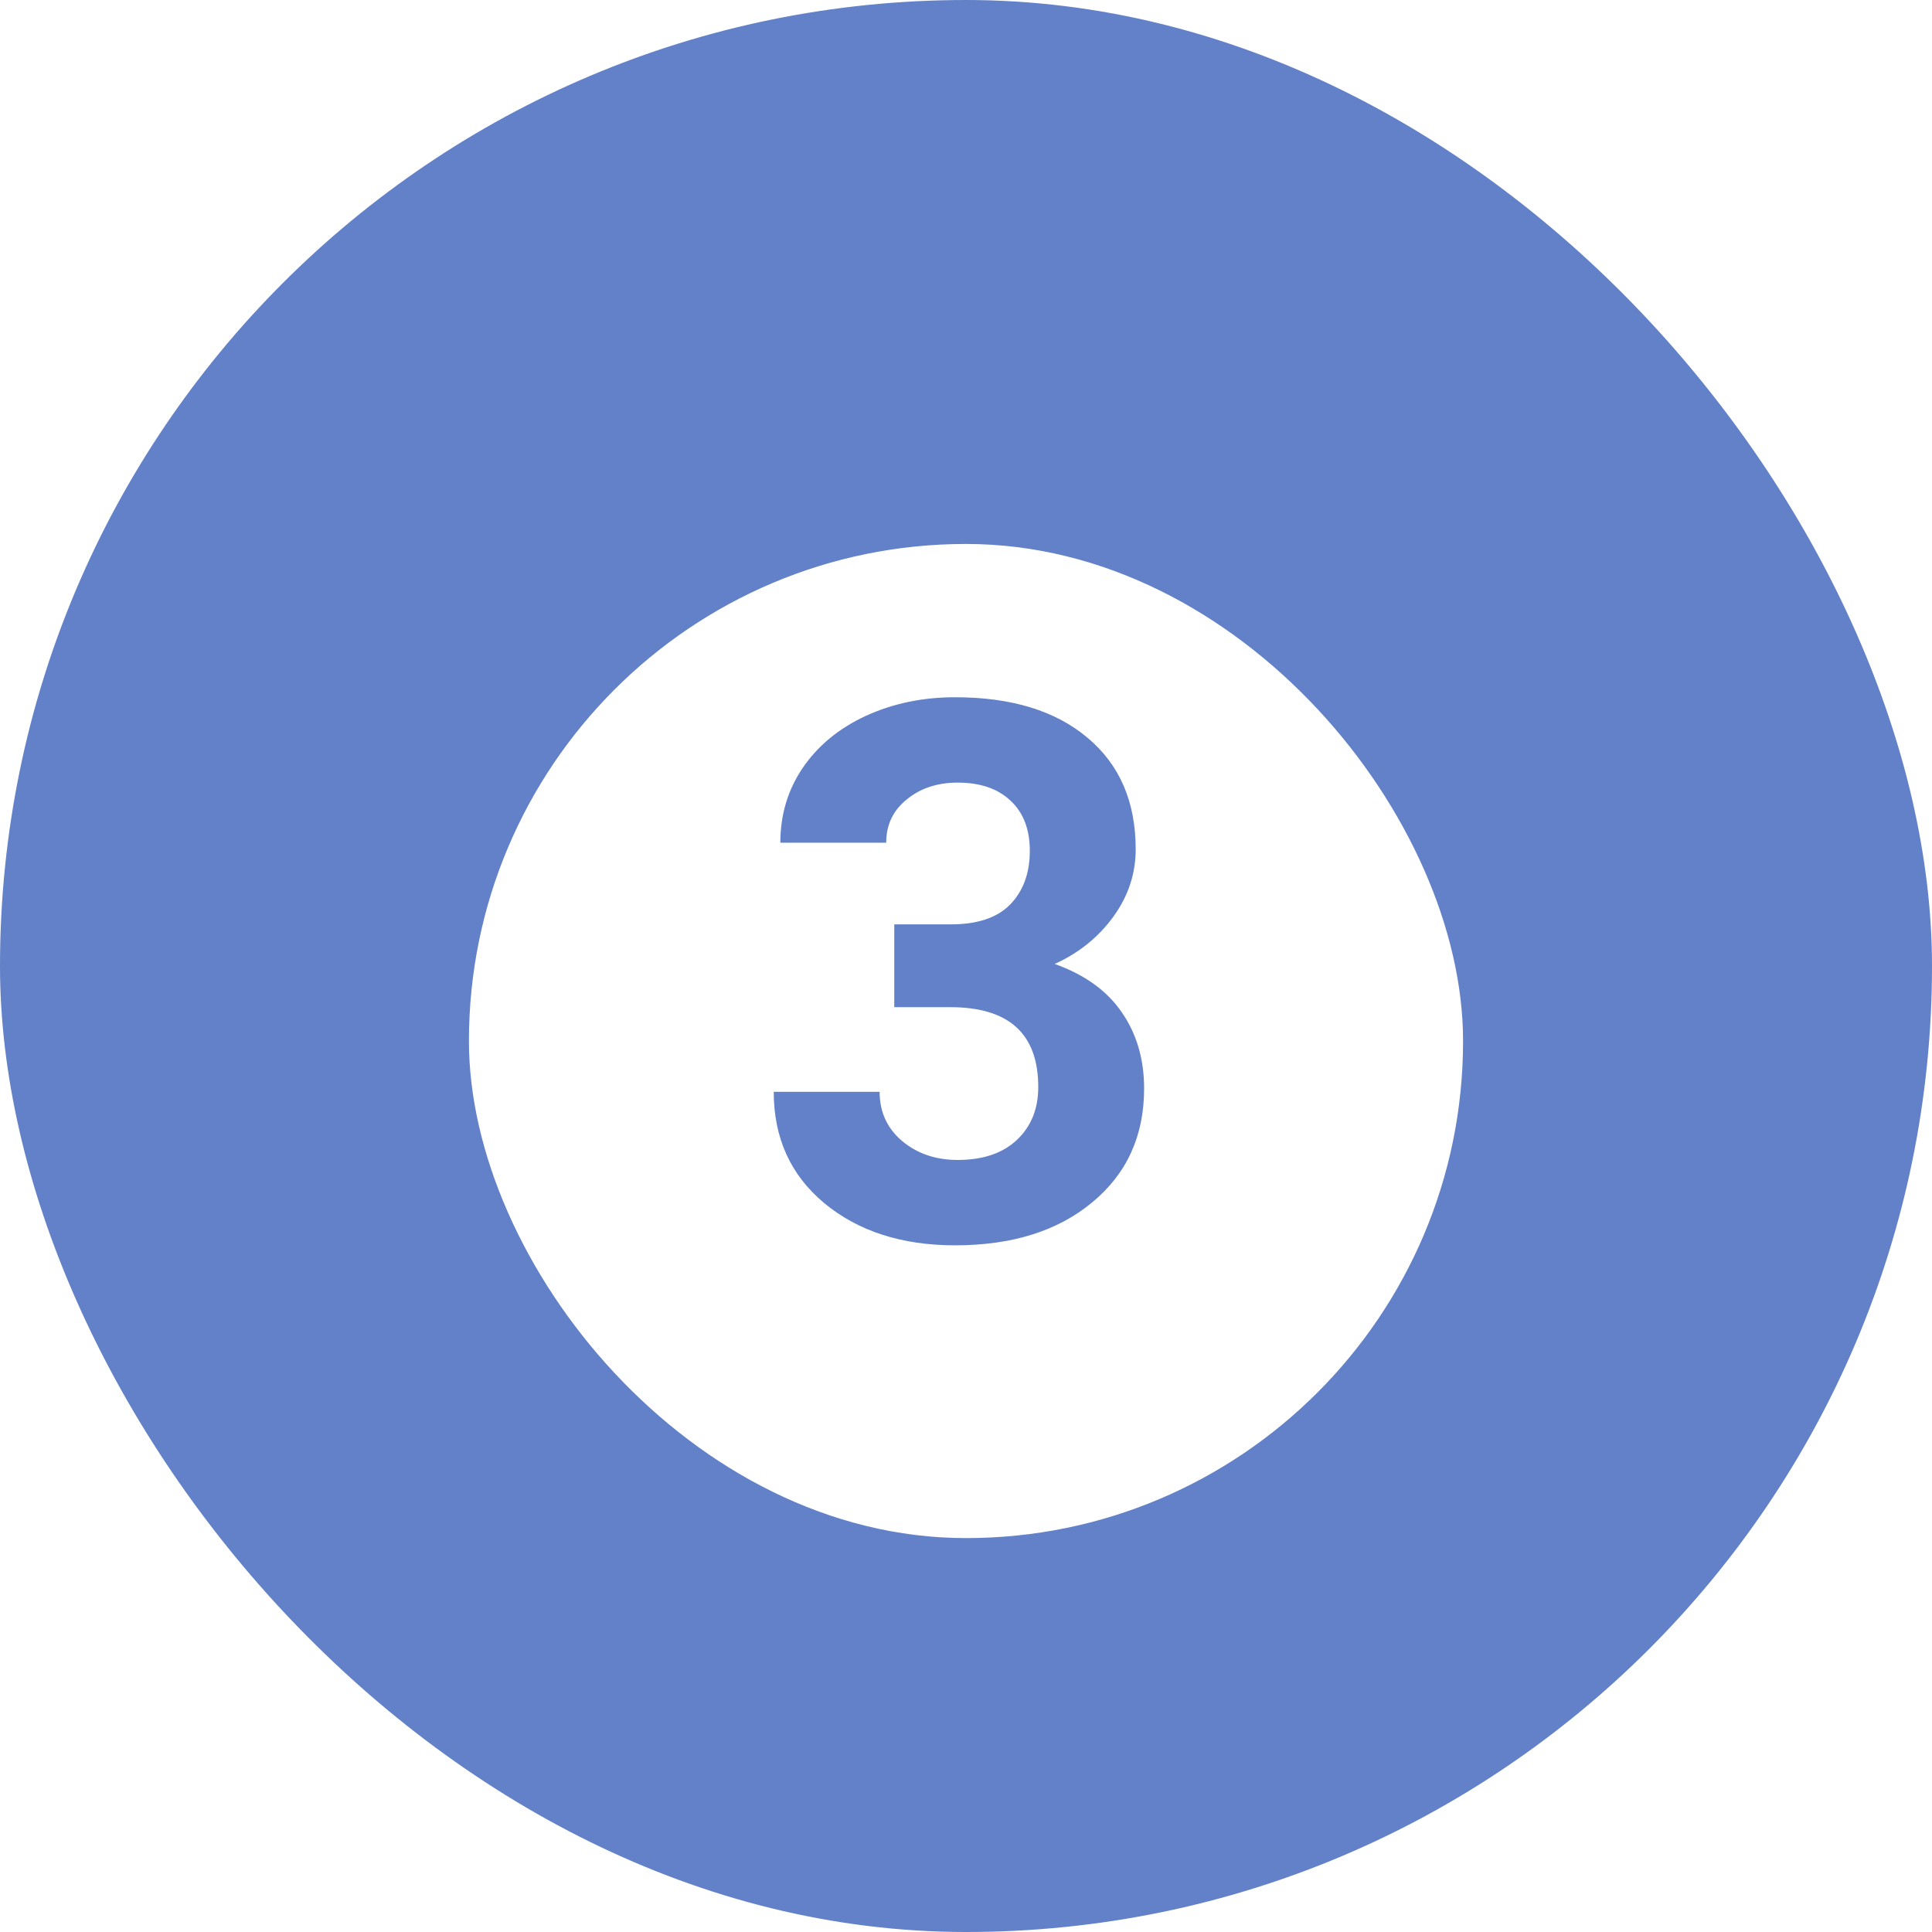
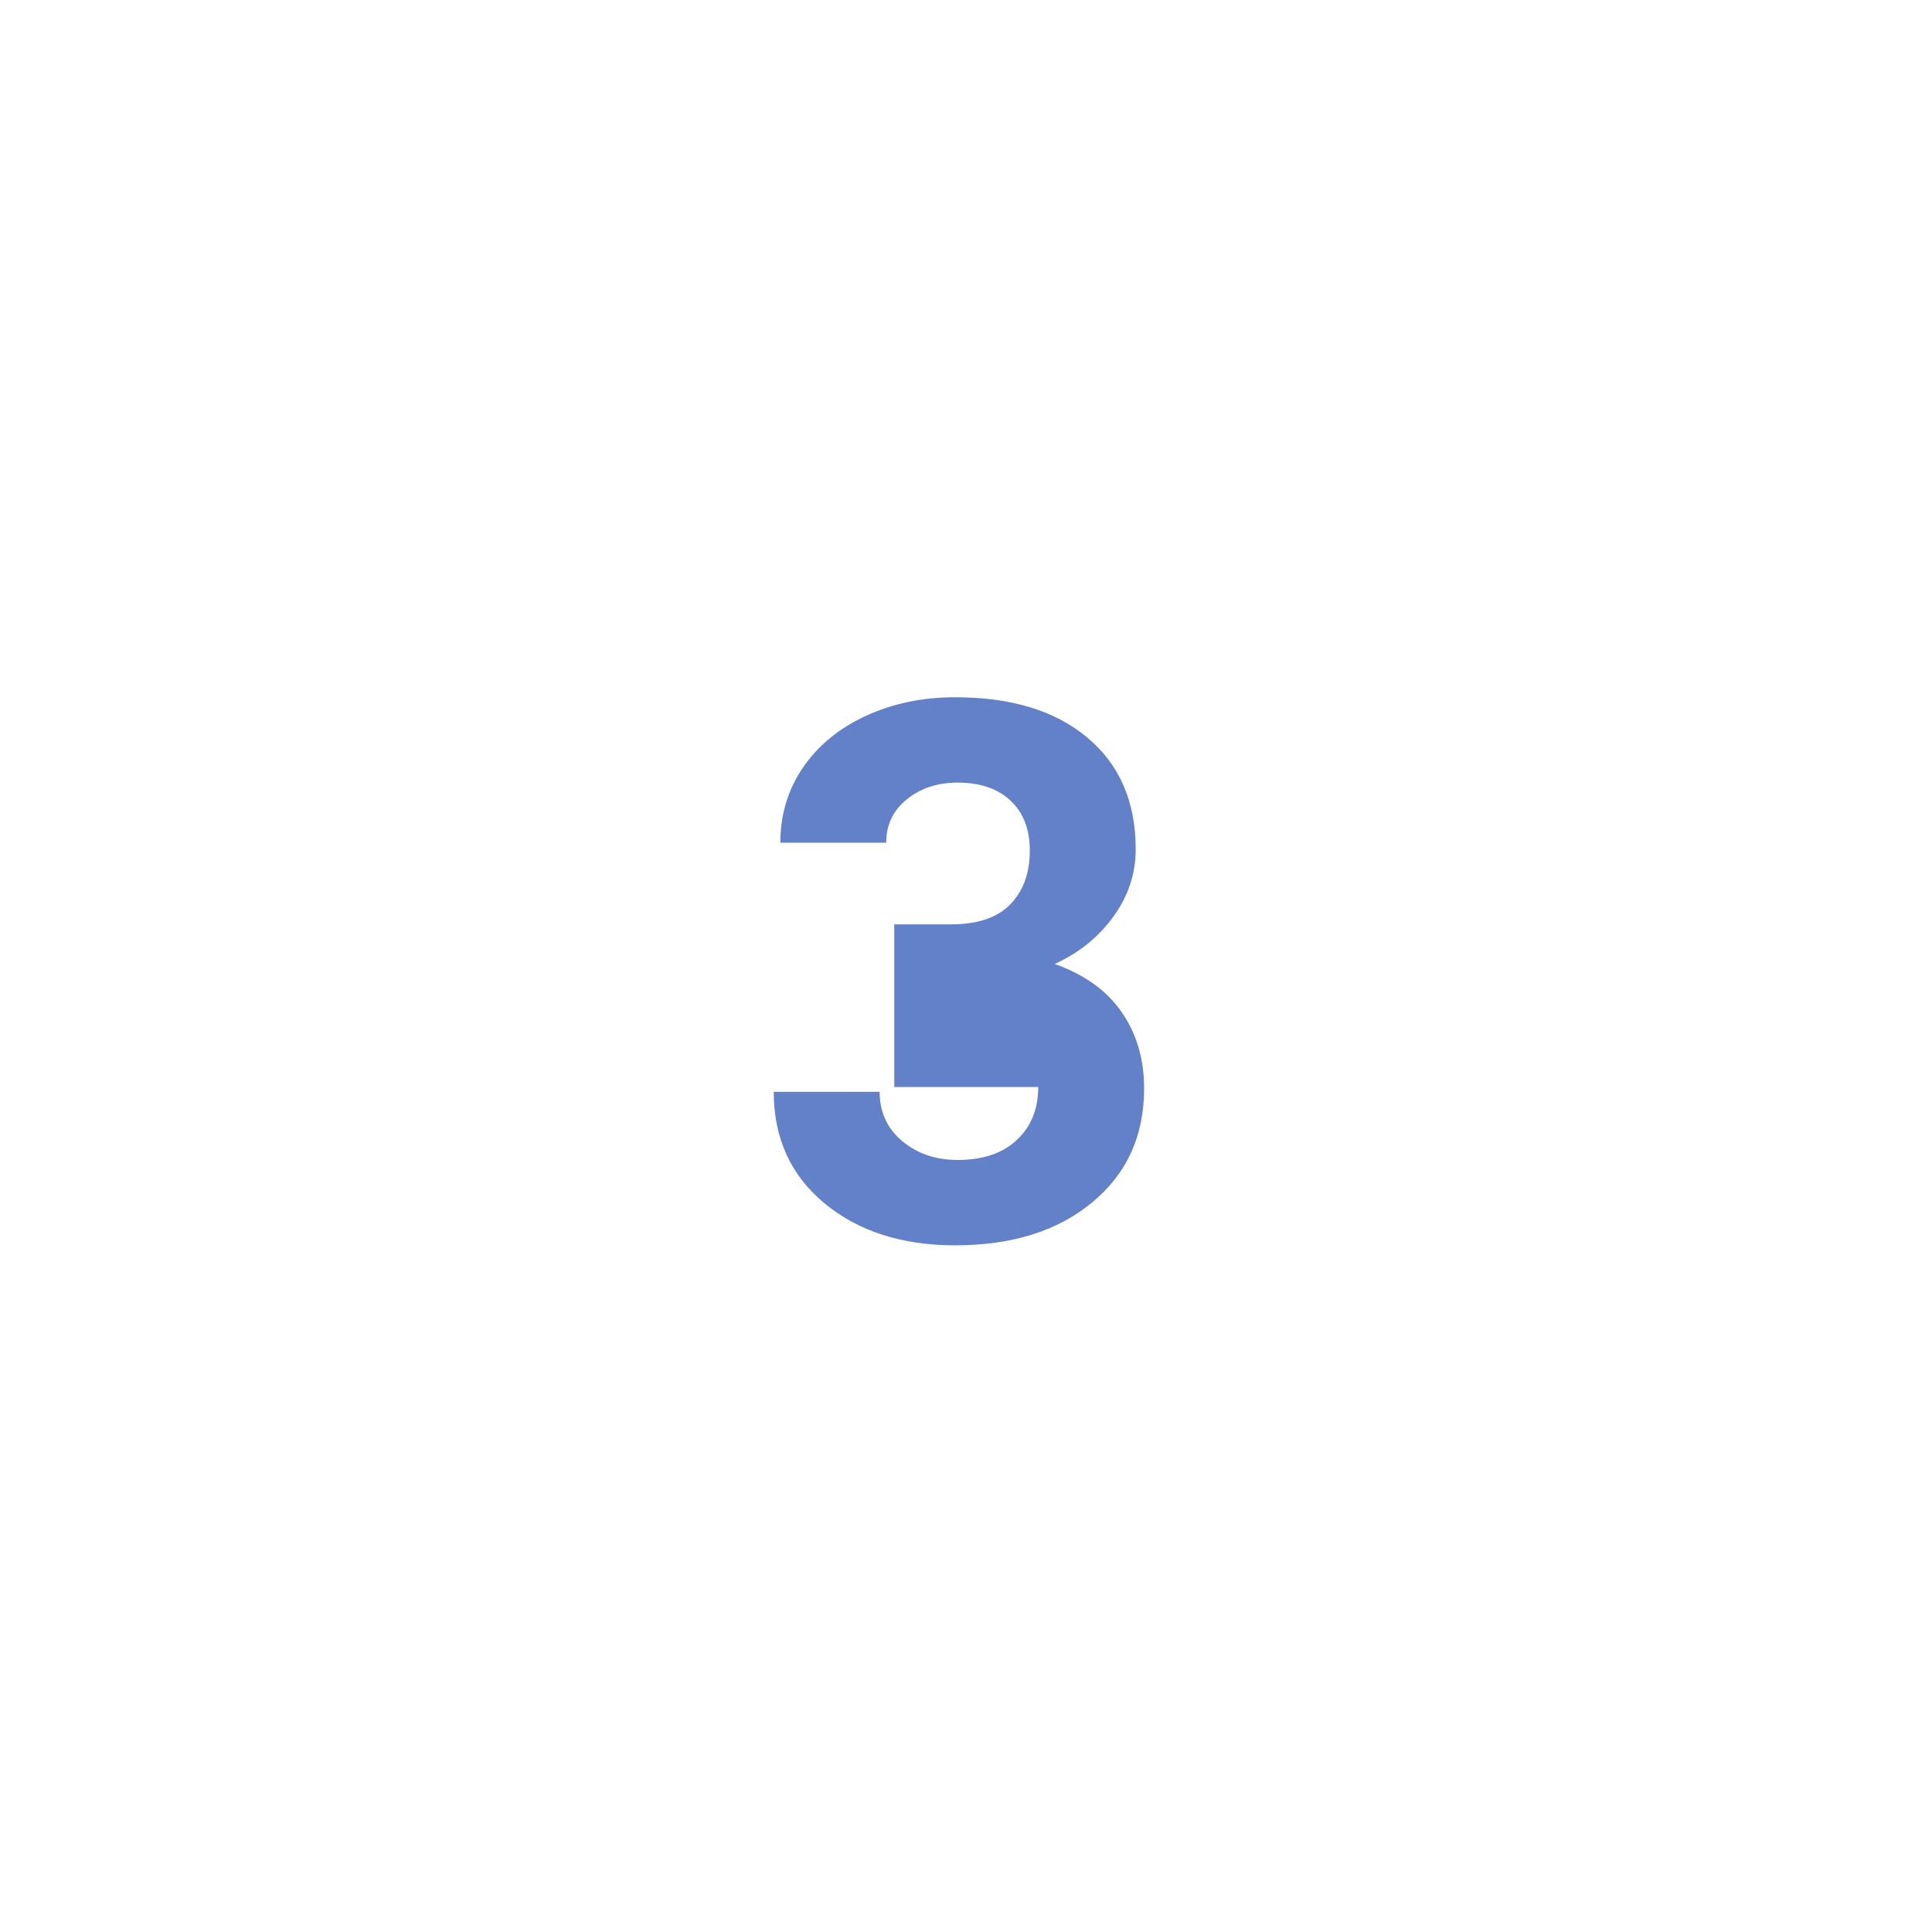
<svg xmlns="http://www.w3.org/2000/svg" width="103" height="103" viewBox="0 0 103 103" fill="none">
-   <rect width="103" height="103" rx="51.5" fill="#6281C8" />
  <g filter="url(#filter0_d)">
-     <rect x="25" y="25" width="53" height="53" rx="26.5" fill="white" />
-   </g>
-   <path d="M47.676 49.281H50.684C52.116 49.281 53.177 48.923 53.867 48.207C54.557 47.491 54.902 46.54 54.902 45.355C54.902 44.21 54.557 43.318 53.867 42.68C53.19 42.042 52.253 41.723 51.055 41.723C49.974 41.723 49.069 42.022 48.34 42.621C47.611 43.207 47.246 43.975 47.246 44.926H41.602C41.602 43.441 41.999 42.113 42.793 40.941C43.6 39.757 44.72 38.832 46.152 38.168C47.598 37.504 49.186 37.172 50.918 37.172C53.926 37.172 56.283 37.895 57.988 39.34C59.694 40.772 60.547 42.751 60.547 45.277C60.547 46.579 60.15 47.777 59.355 48.871C58.561 49.965 57.52 50.805 56.23 51.391C57.832 51.964 59.023 52.823 59.805 53.969C60.599 55.115 60.996 56.469 60.996 58.031C60.996 60.557 60.072 62.582 58.223 64.106C56.387 65.629 53.952 66.391 50.918 66.391C48.079 66.391 45.755 65.642 43.945 64.144C42.148 62.647 41.25 60.668 41.25 58.207H46.895C46.895 59.275 47.292 60.147 48.086 60.824C48.893 61.501 49.883 61.84 51.055 61.84C52.396 61.84 53.444 61.488 54.199 60.785C54.967 60.069 55.352 59.125 55.352 57.953C55.352 55.115 53.789 53.695 50.664 53.695H47.676V49.281Z" fill="#6281C8" />
+     </g>
+   <path d="M47.676 49.281H50.684C52.116 49.281 53.177 48.923 53.867 48.207C54.557 47.491 54.902 46.54 54.902 45.355C54.902 44.21 54.557 43.318 53.867 42.68C53.19 42.042 52.253 41.723 51.055 41.723C49.974 41.723 49.069 42.022 48.34 42.621C47.611 43.207 47.246 43.975 47.246 44.926H41.602C41.602 43.441 41.999 42.113 42.793 40.941C43.6 39.757 44.72 38.832 46.152 38.168C47.598 37.504 49.186 37.172 50.918 37.172C53.926 37.172 56.283 37.895 57.988 39.34C59.694 40.772 60.547 42.751 60.547 45.277C60.547 46.579 60.15 47.777 59.355 48.871C58.561 49.965 57.52 50.805 56.23 51.391C57.832 51.964 59.023 52.823 59.805 53.969C60.599 55.115 60.996 56.469 60.996 58.031C60.996 60.557 60.072 62.582 58.223 64.106C56.387 65.629 53.952 66.391 50.918 66.391C48.079 66.391 45.755 65.642 43.945 64.144C42.148 62.647 41.25 60.668 41.25 58.207H46.895C46.895 59.275 47.292 60.147 48.086 60.824C48.893 61.501 49.883 61.84 51.055 61.84C52.396 61.84 53.444 61.488 54.199 60.785C54.967 60.069 55.352 59.125 55.352 57.953H47.676V49.281Z" fill="#6281C8" />
  <defs>
    <filter id="filter0_d" x="21" y="25" width="61" height="61" filterUnits="userSpaceOnUse" color-interpolation-filters="sRGB">
      <feFlood flood-opacity="0" result="BackgroundImageFix" />
      <feColorMatrix in="SourceAlpha" type="matrix" values="0 0 0 0 0 0 0 0 0 0 0 0 0 0 0 0 0 0 127 0" />
      <feOffset dy="4" />
      <feGaussianBlur stdDeviation="2" />
      <feColorMatrix type="matrix" values="0 0 0 0 0 0 0 0 0 0 0 0 0 0 0 0 0 0 0.25 0" />
      <feBlend mode="normal" in2="BackgroundImageFix" result="effect1_dropShadow" />
      <feBlend mode="normal" in="SourceGraphic" in2="effect1_dropShadow" result="shape" />
    </filter>
  </defs>
</svg>